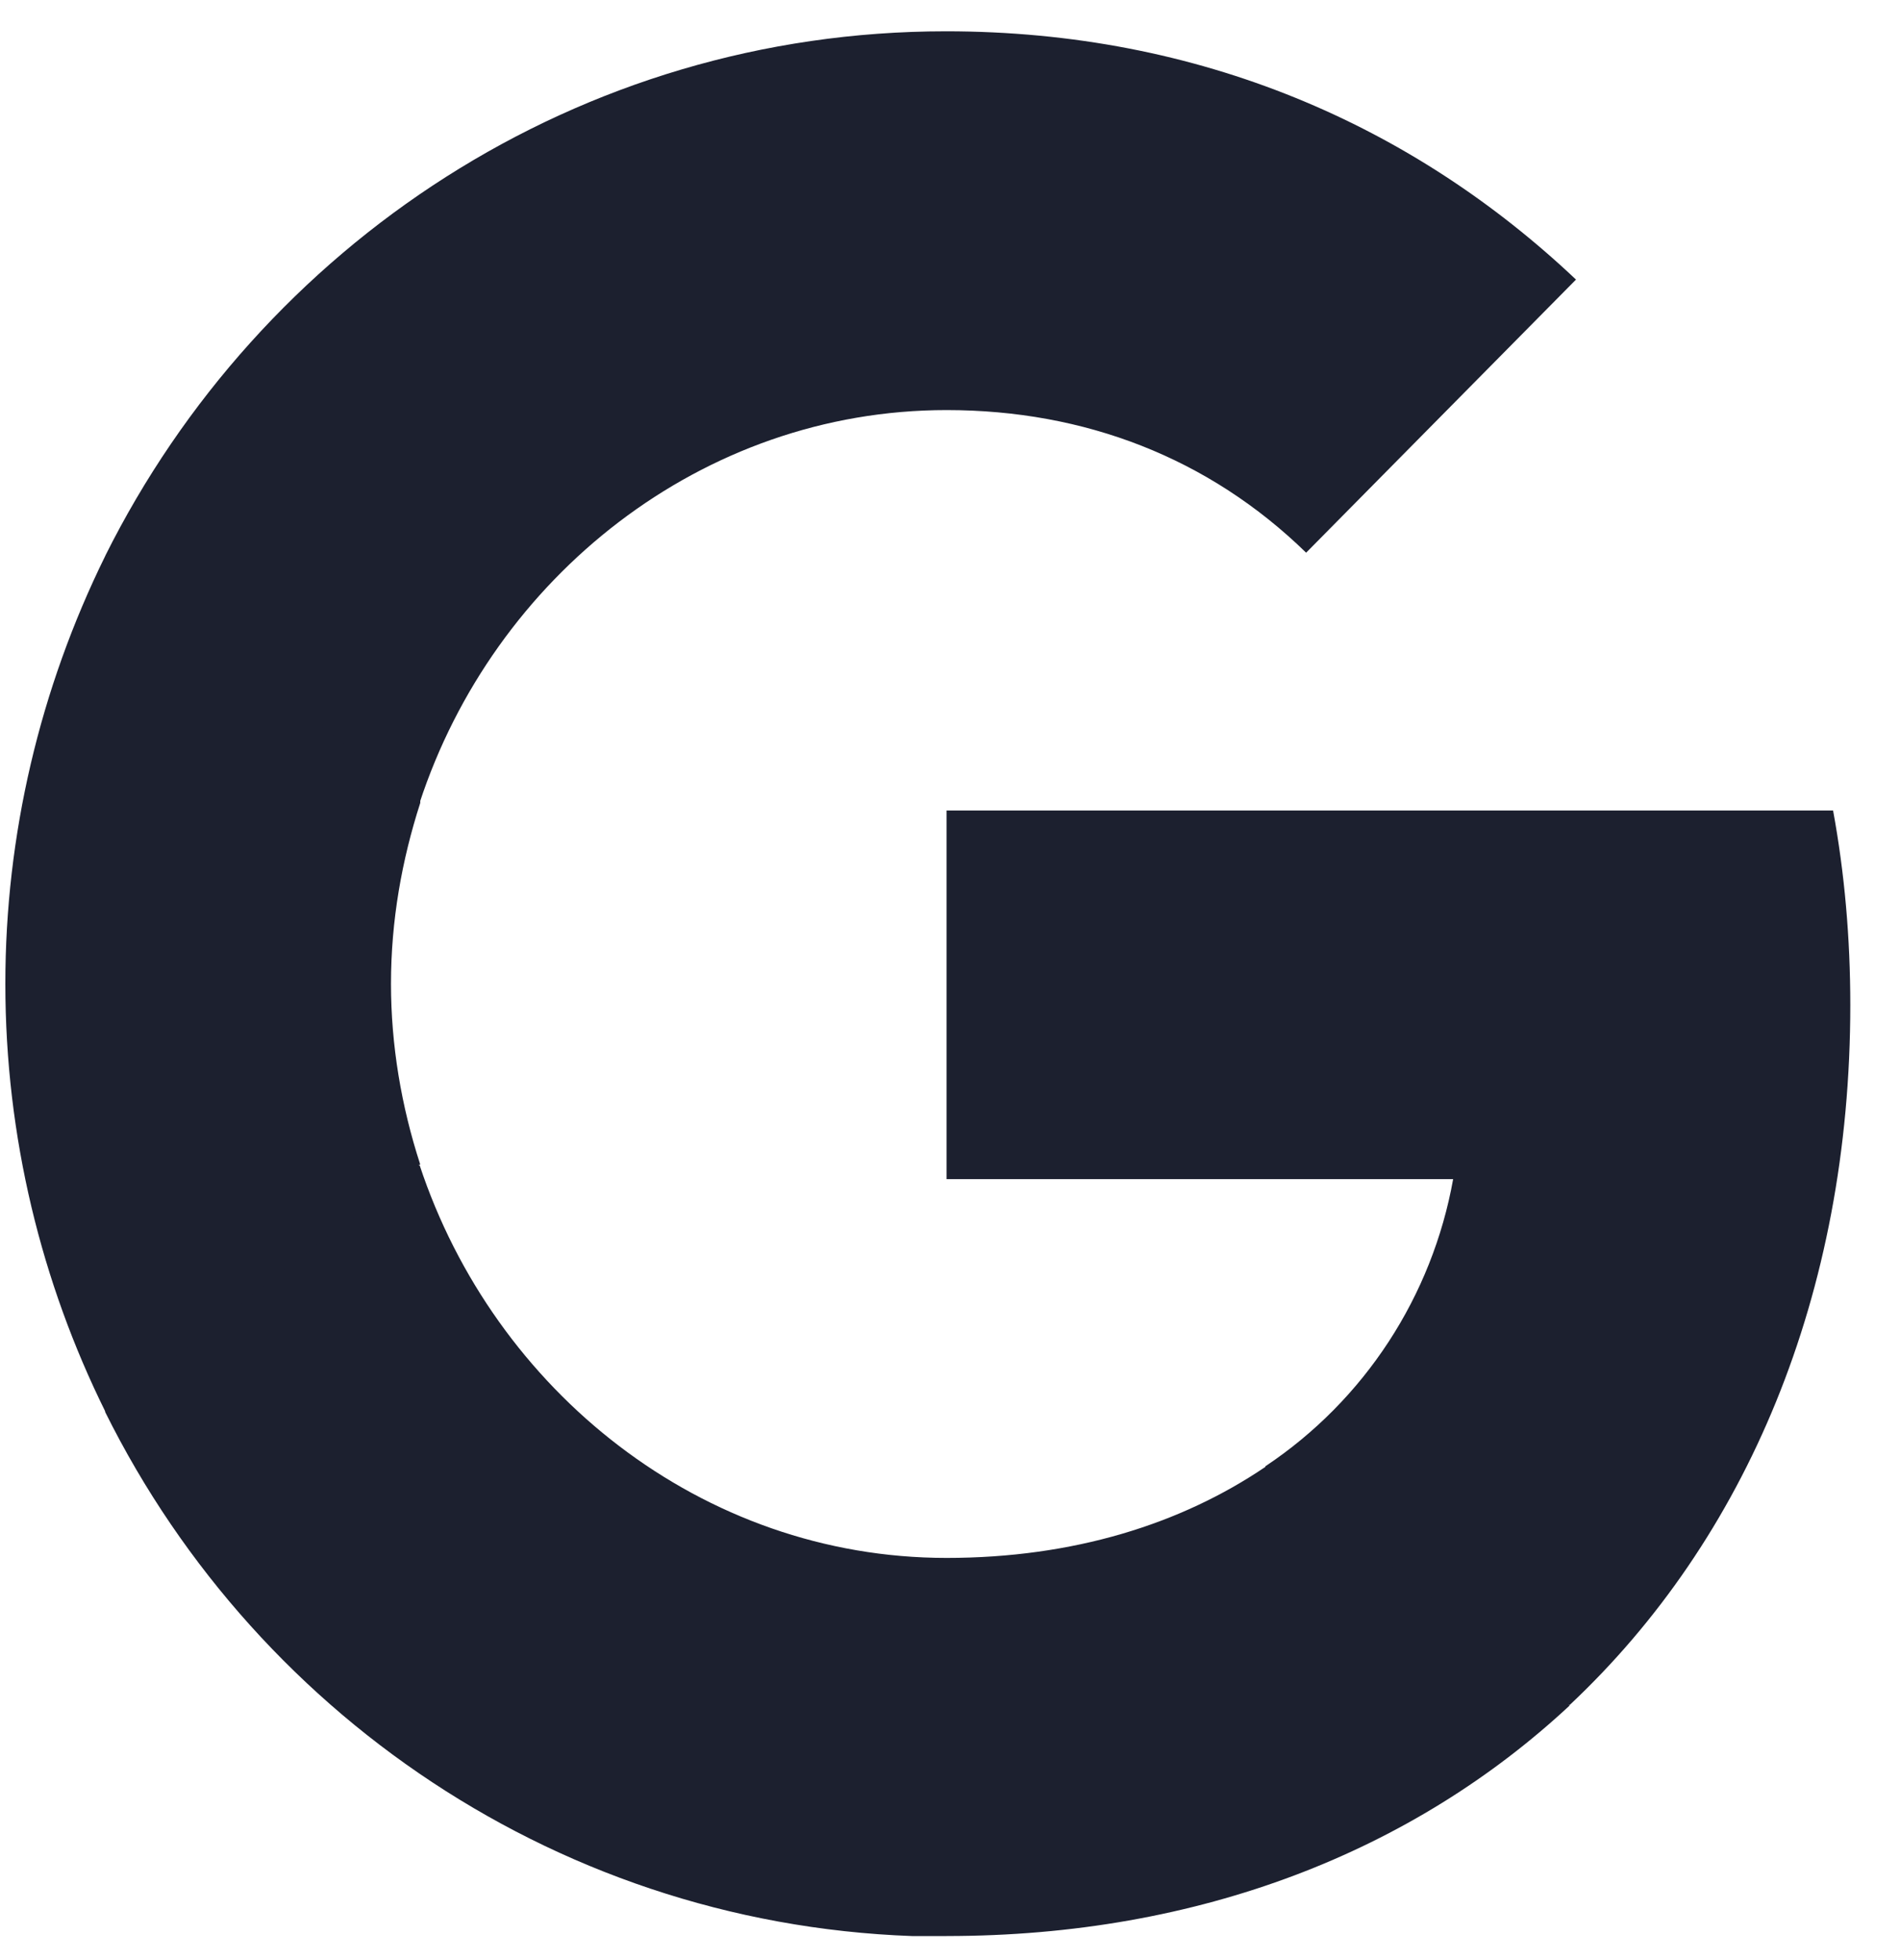
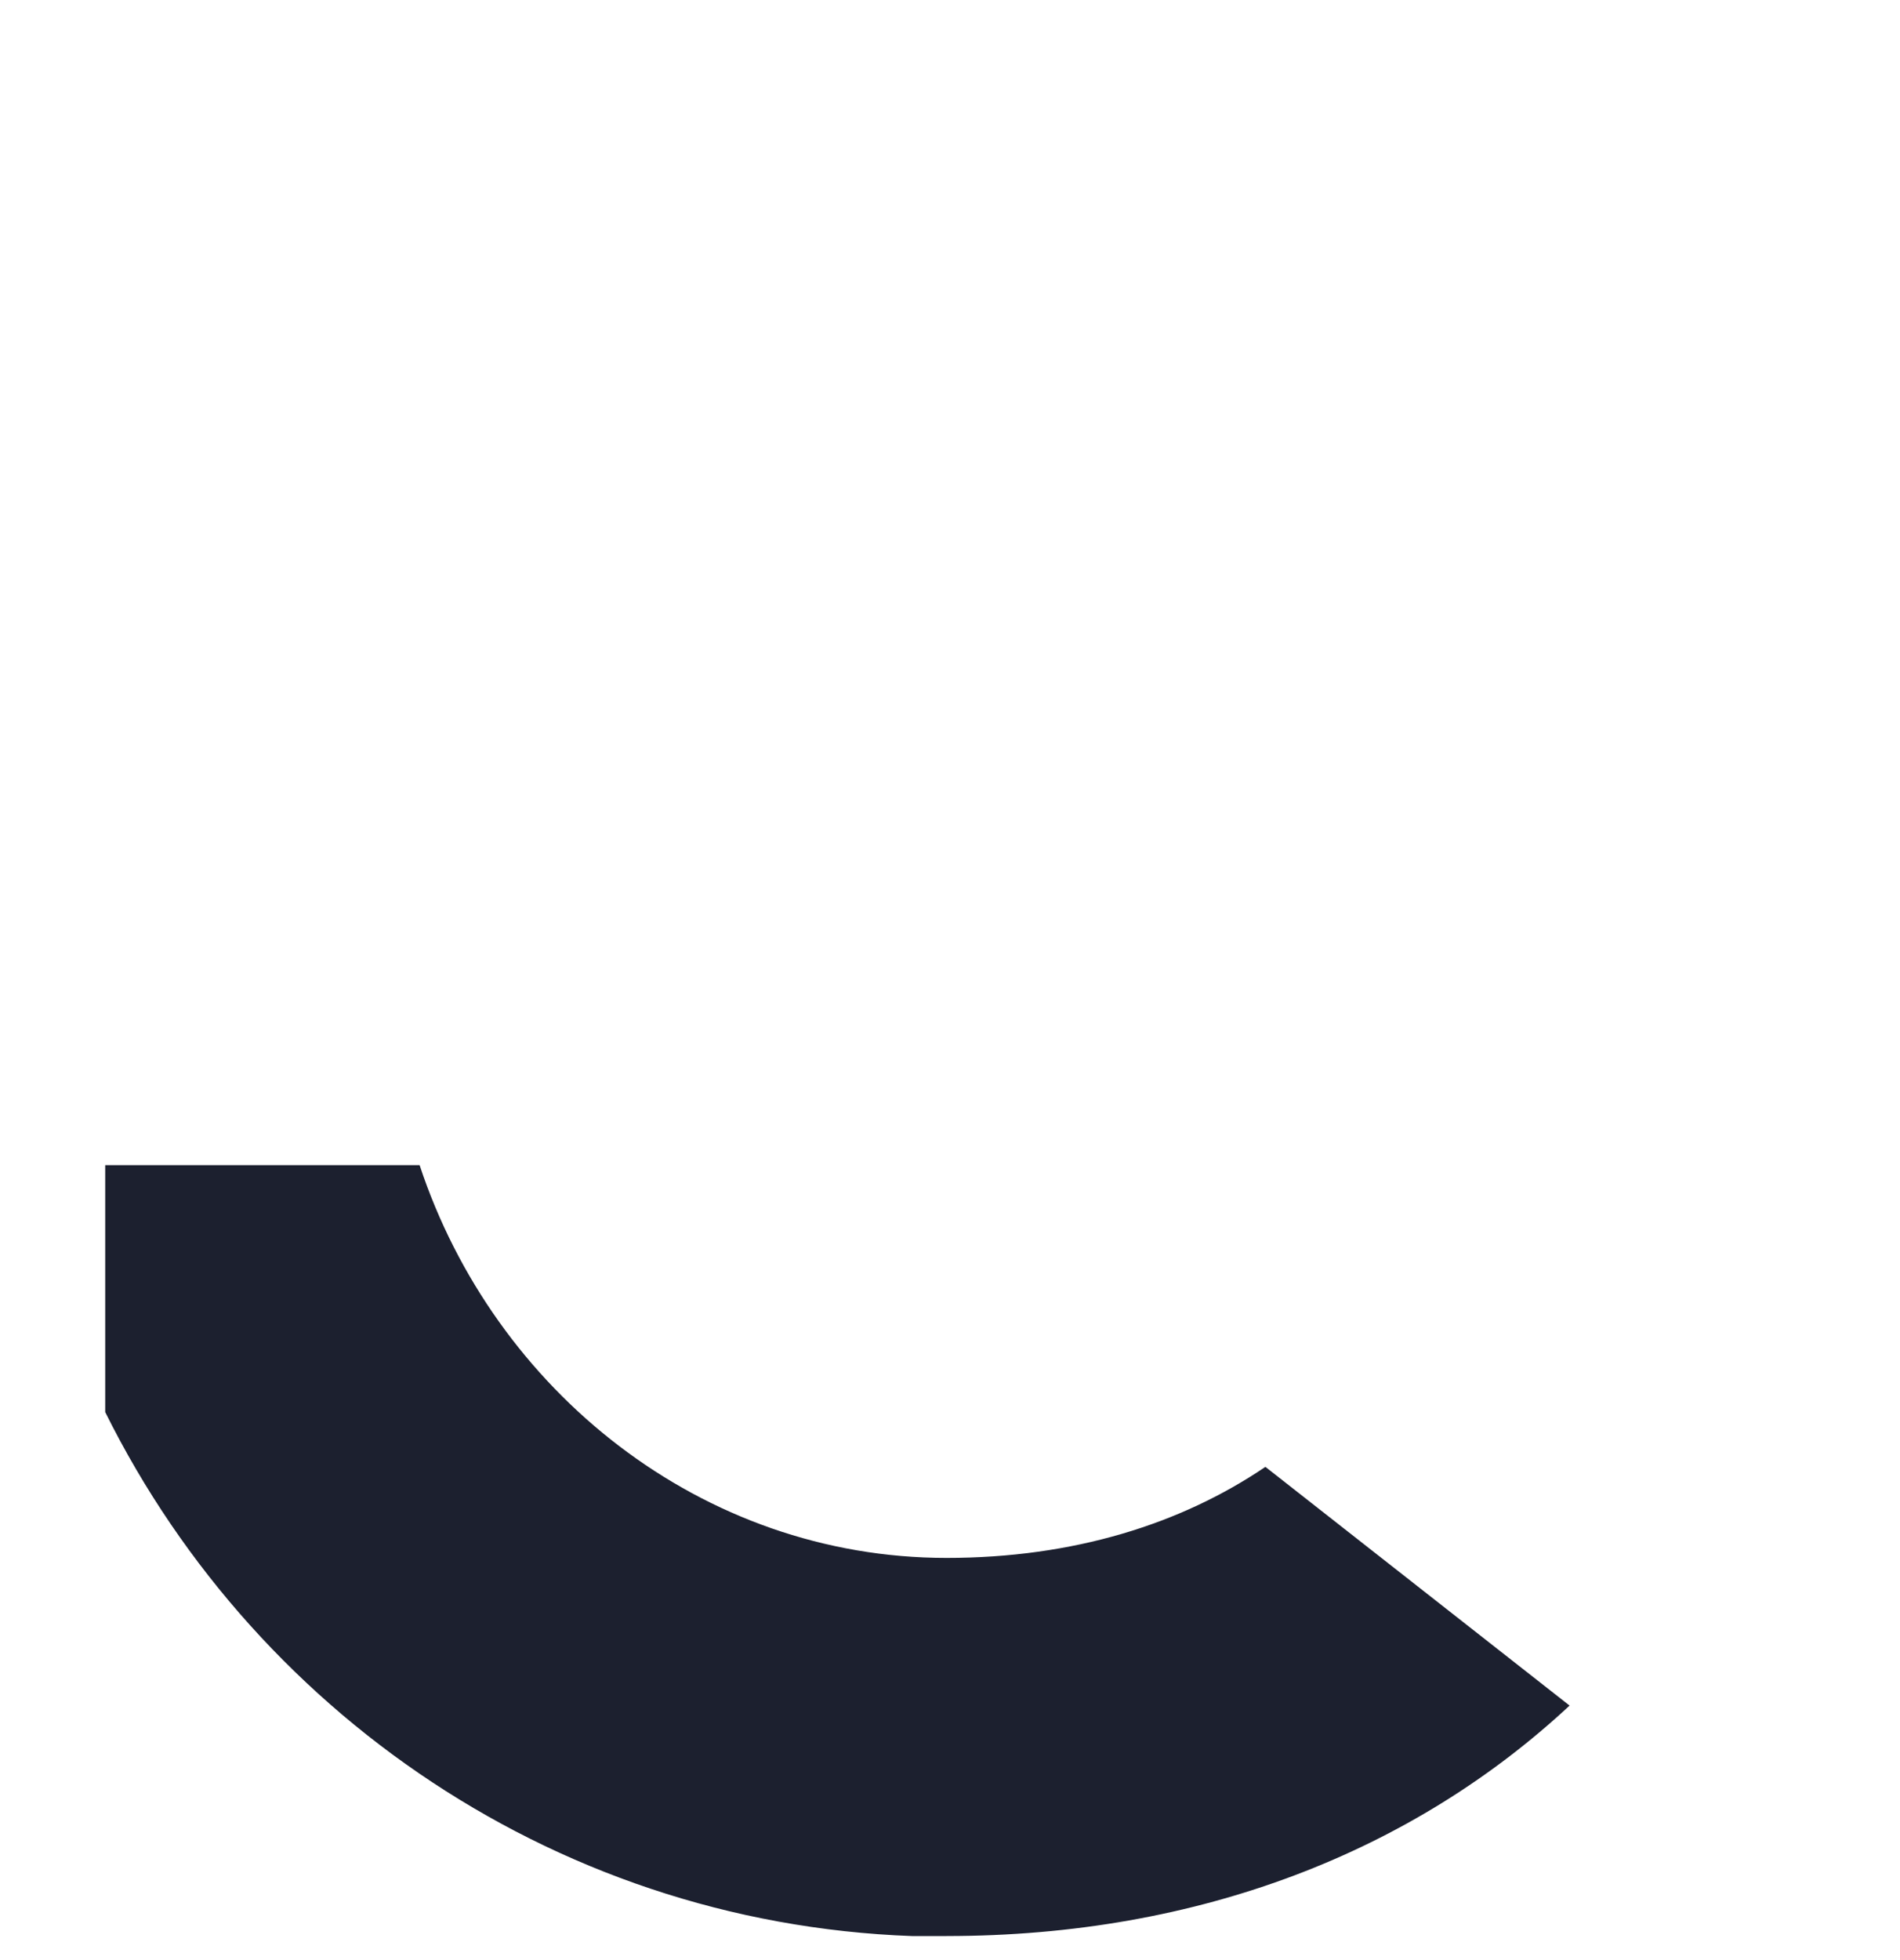
<svg xmlns="http://www.w3.org/2000/svg" width="32" height="33" viewBox="0 0 32 33" fill="none">
  <g clip-path="url(#clip0_291_1123)">
-     <path fill-rule="evenodd" clip-rule="evenodd" d="M31.163 16.926C31.163 15.79 31.066 14.697 30.873 13.646H15.942V19.852H24.474C24.12 21.824 22.984 23.571 21.312 24.686V28.706H26.436C29.405 25.919 31.163 21.803 31.163 16.915V16.926Z" fill="#1C202F" />
    <path fill-rule="evenodd" clip-rule="evenodd" d="M15.942 32.595C20.219 32.595 23.809 31.159 26.435 28.715L21.312 24.696C19.887 25.661 18.075 26.229 15.942 26.229C11.816 26.229 8.321 23.41 7.067 19.616H1.772V23.774C4.377 29.015 9.747 32.606 15.942 32.606V32.595Z" fill="#1C202F" />
-     <path fill-rule="evenodd" clip-rule="evenodd" d="M7.078 19.606C6.757 18.62 6.585 17.591 6.585 16.562C6.585 15.501 6.767 14.482 7.078 13.518V9.359H1.773C0.669 11.599 0.09 14.064 0.09 16.562C0.09 19.145 0.701 21.599 1.773 23.764L7.067 19.606H7.078Z" fill="#1C202F" />
-     <path fill-rule="evenodd" clip-rule="evenodd" d="M15.942 6.904C18.268 6.904 20.358 7.708 21.998 9.305L26.543 4.707C23.799 2.113 20.208 0.527 15.931 0.527C9.747 0.527 4.388 4.117 1.772 9.359L7.067 13.517C8.311 9.723 11.816 6.904 15.942 6.904Z" fill="#1C202F" />
  </g>
  <defs>
    <clipPath id="clip0_291_1123">
      <rect width="31.073" height="32.069" fill="white" transform="translate(0.09 0.527)" />
    </clipPath>
  </defs>
</svg>